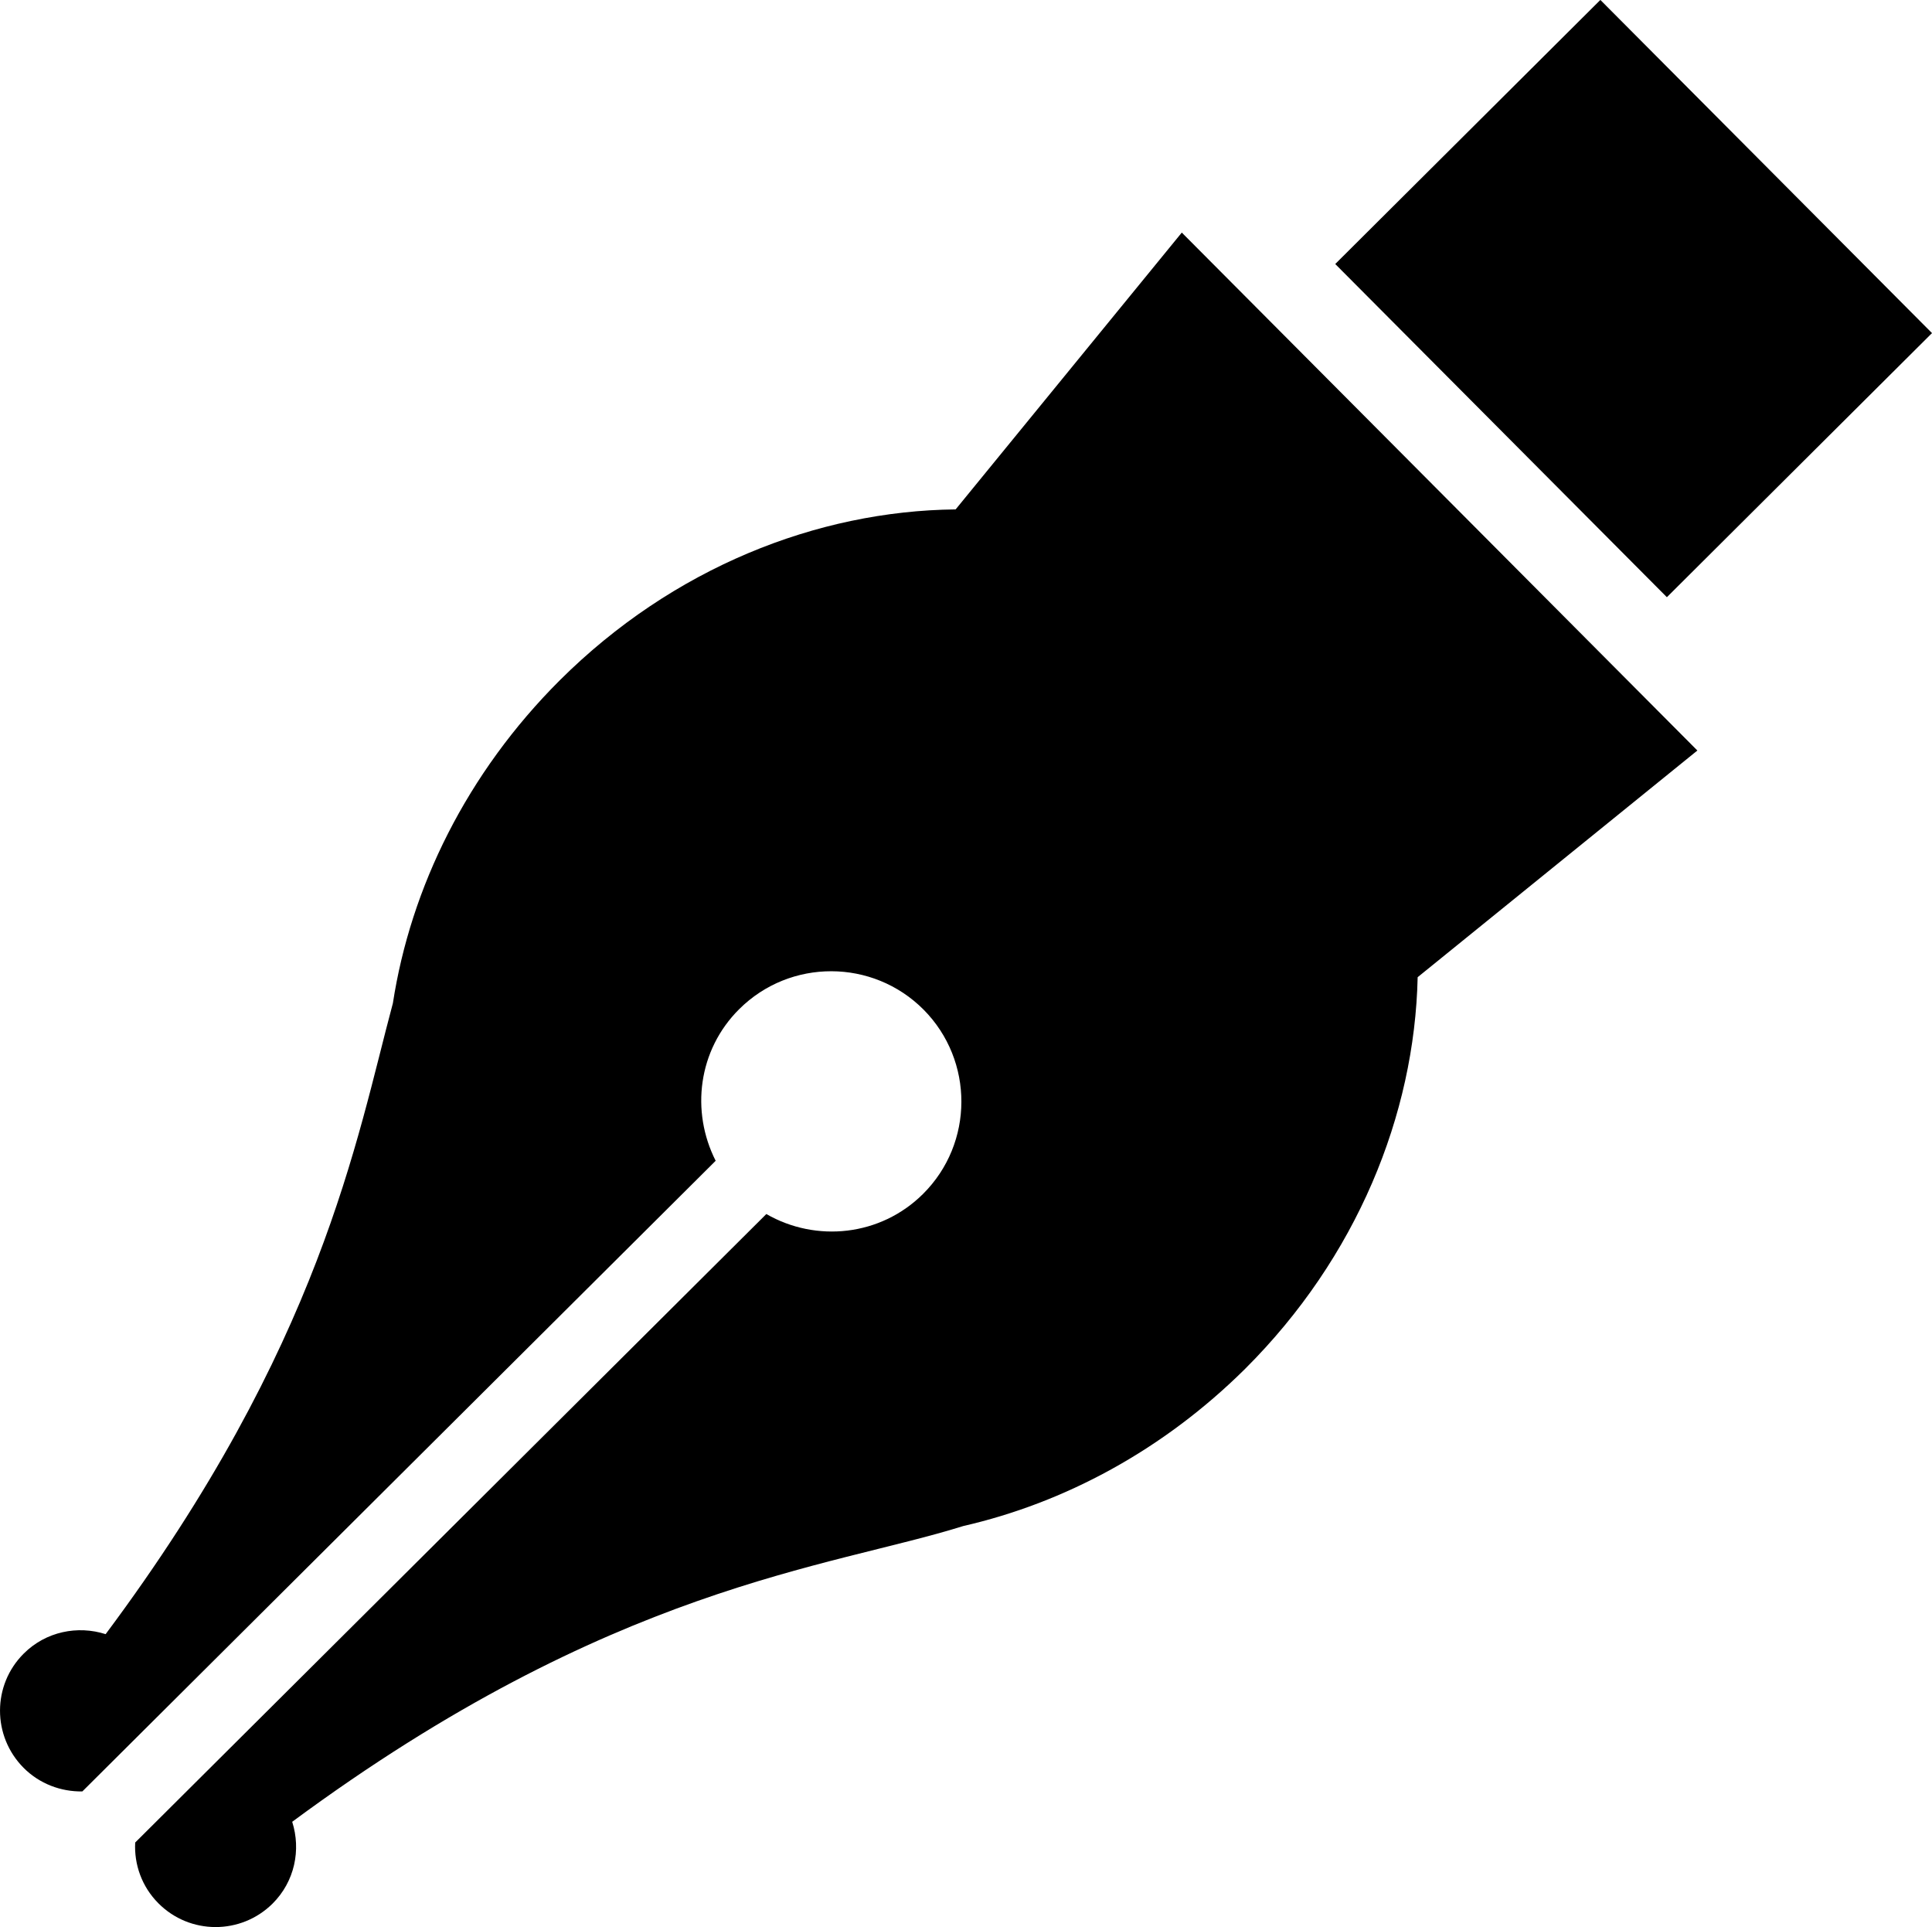
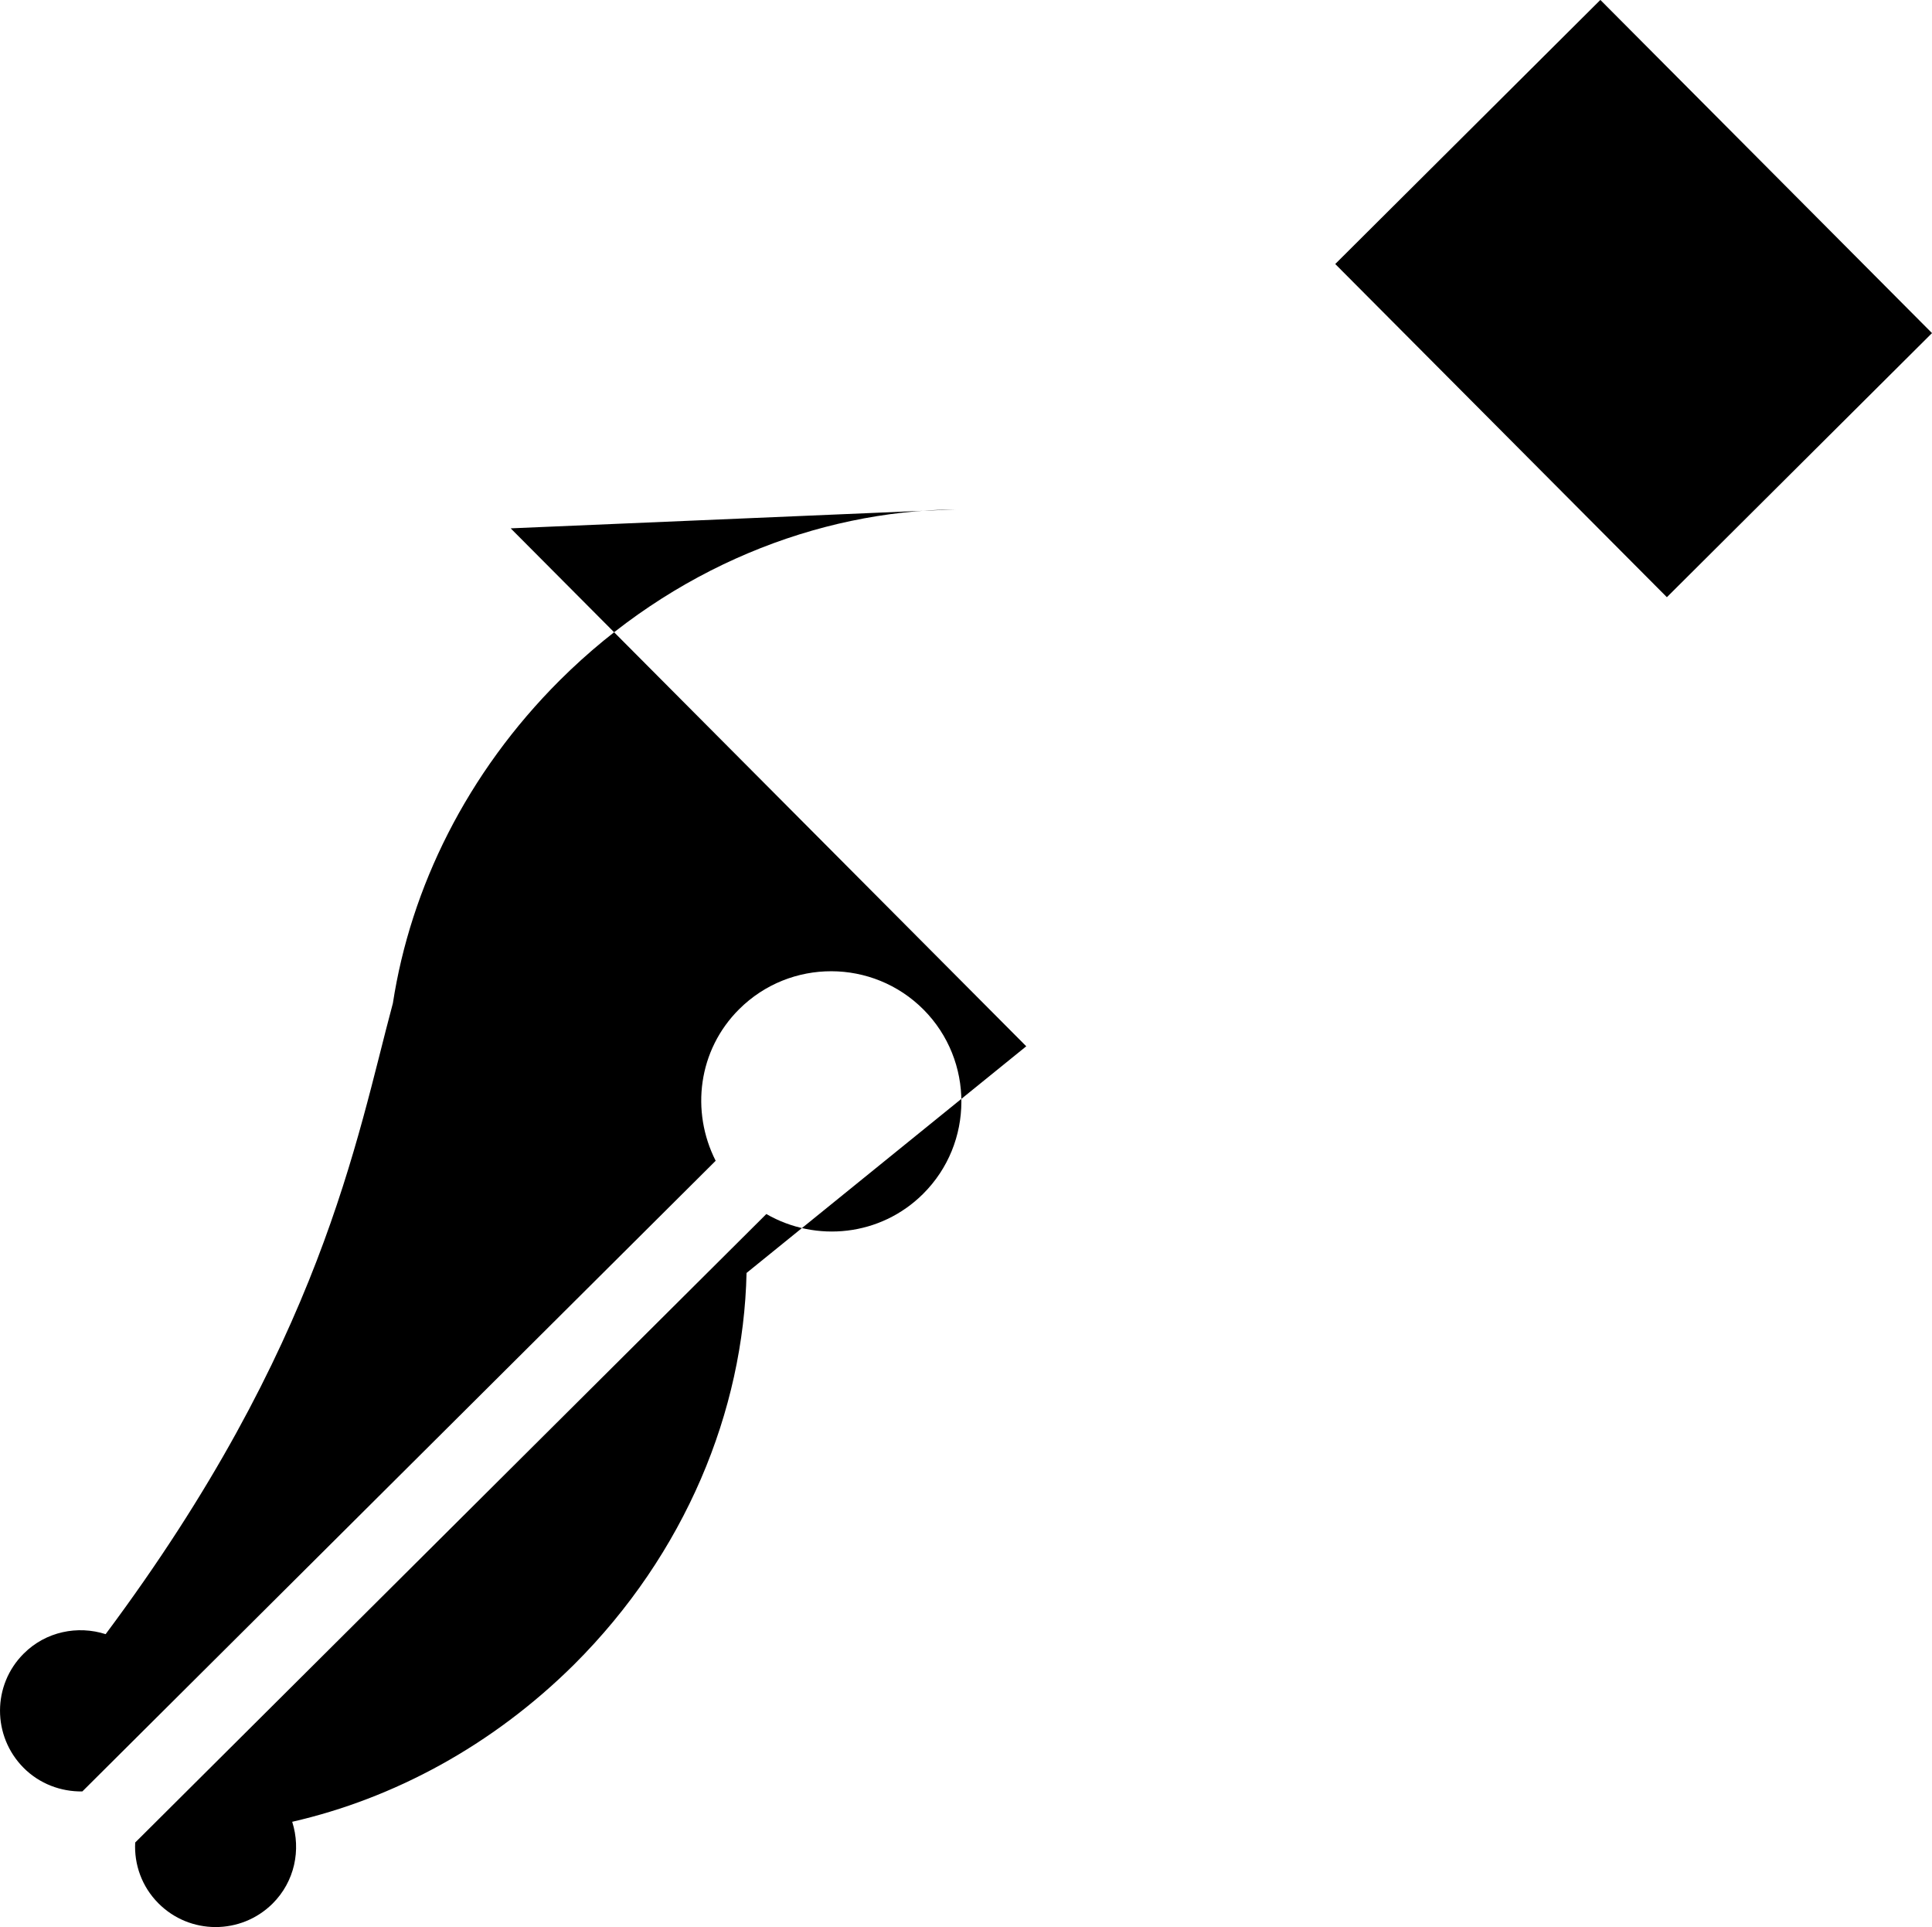
<svg xmlns="http://www.w3.org/2000/svg" version="1.1" id="Layer_1" x="0px" y="0px" width="24.893px" height="24.824px" viewBox="0 0 24.893 24.824" enable-background="new 0 0 24.893 24.824" xml:space="preserve">
-   <path d="M21.477,7.693l-4.273-4.292l3.416-3.402l4.273,4.292L21.477,7.693z M12.313,6.562c-1.789,0.019-3.647,0.755-5.099,2.2  c-1.2,1.197-1.923,2.674-2.152,4.162c-0.471,1.754-0.92,4.4-3.701,8.127c-0.358-0.115-0.769-0.035-1.054,0.249  c-0.408,0.405-0.409,1.063-0.004,1.472c0.208,0.209,0.484,0.309,0.758,0.305l8.16-8.124C8.898,14.316,8.994,13.527,9.524,13  c0.657-0.654,1.722-0.651,2.376,0.006c0.651,0.656,0.65,1.721-0.007,2.374c-0.548,0.545-1.378,0.628-2.019,0.259l-8.132,8.096  c-0.015,0.281,0.084,0.567,0.299,0.783c0.404,0.406,1.062,0.409,1.471,0.004c0.286-0.285,0.368-0.692,0.253-1.054  c4.118-3.043,6.91-3.266,8.647-3.81c1.305-0.299,2.574-0.977,3.631-2.025c1.438-1.433,2.184-3.27,2.223-5.045l3.604-2.92  l-6.643-6.672L12.313,6.562z" />
+   <path d="M21.477,7.693l-4.273-4.292l3.416-3.402l4.273,4.292L21.477,7.693z M12.313,6.562c-1.789,0.019-3.647,0.755-5.099,2.2  c-1.2,1.197-1.923,2.674-2.152,4.162c-0.471,1.754-0.92,4.4-3.701,8.127c-0.358-0.115-0.769-0.035-1.054,0.249  c-0.408,0.405-0.409,1.063-0.004,1.472c0.208,0.209,0.484,0.309,0.758,0.305l8.16-8.124C8.898,14.316,8.994,13.527,9.524,13  c0.657-0.654,1.722-0.651,2.376,0.006c0.651,0.656,0.65,1.721-0.007,2.374c-0.548,0.545-1.378,0.628-2.019,0.259l-8.132,8.096  c-0.015,0.281,0.084,0.567,0.299,0.783c0.404,0.406,1.062,0.409,1.471,0.004c0.286-0.285,0.368-0.692,0.253-1.054  c1.305-0.299,2.574-0.977,3.631-2.025c1.438-1.433,2.184-3.27,2.223-5.045l3.604-2.92  l-6.643-6.672L12.313,6.562z" />
</svg>